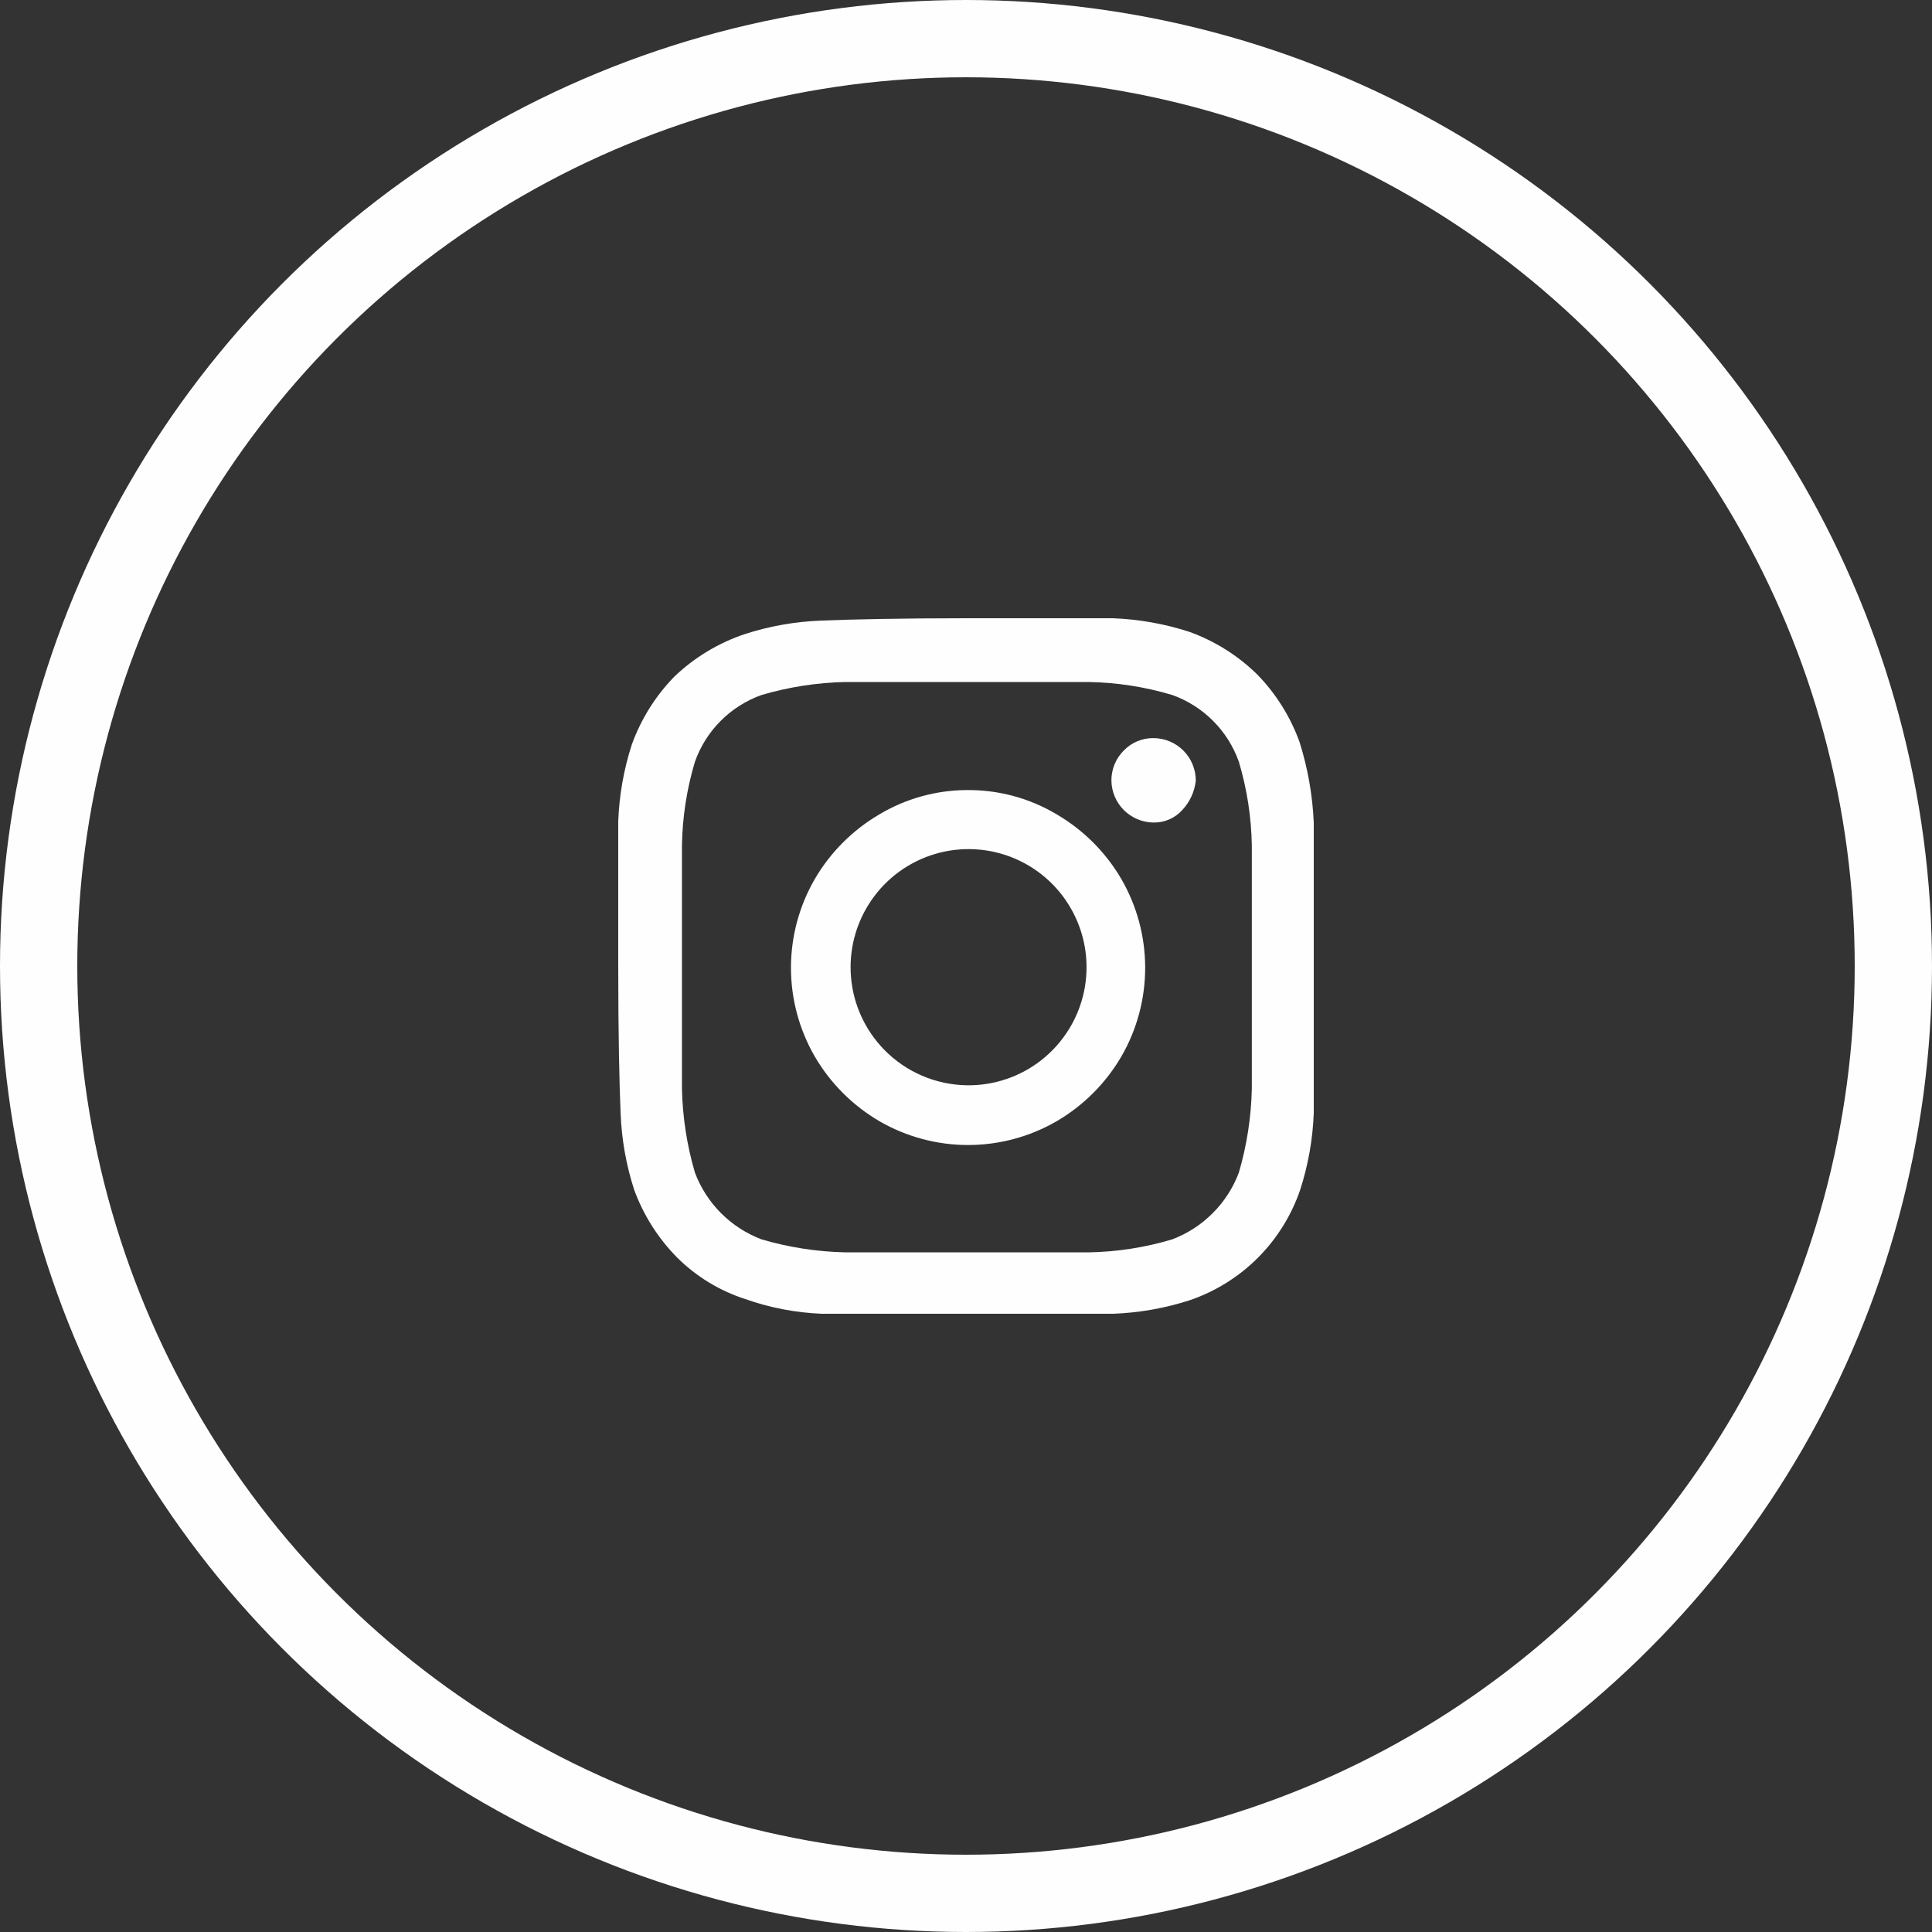
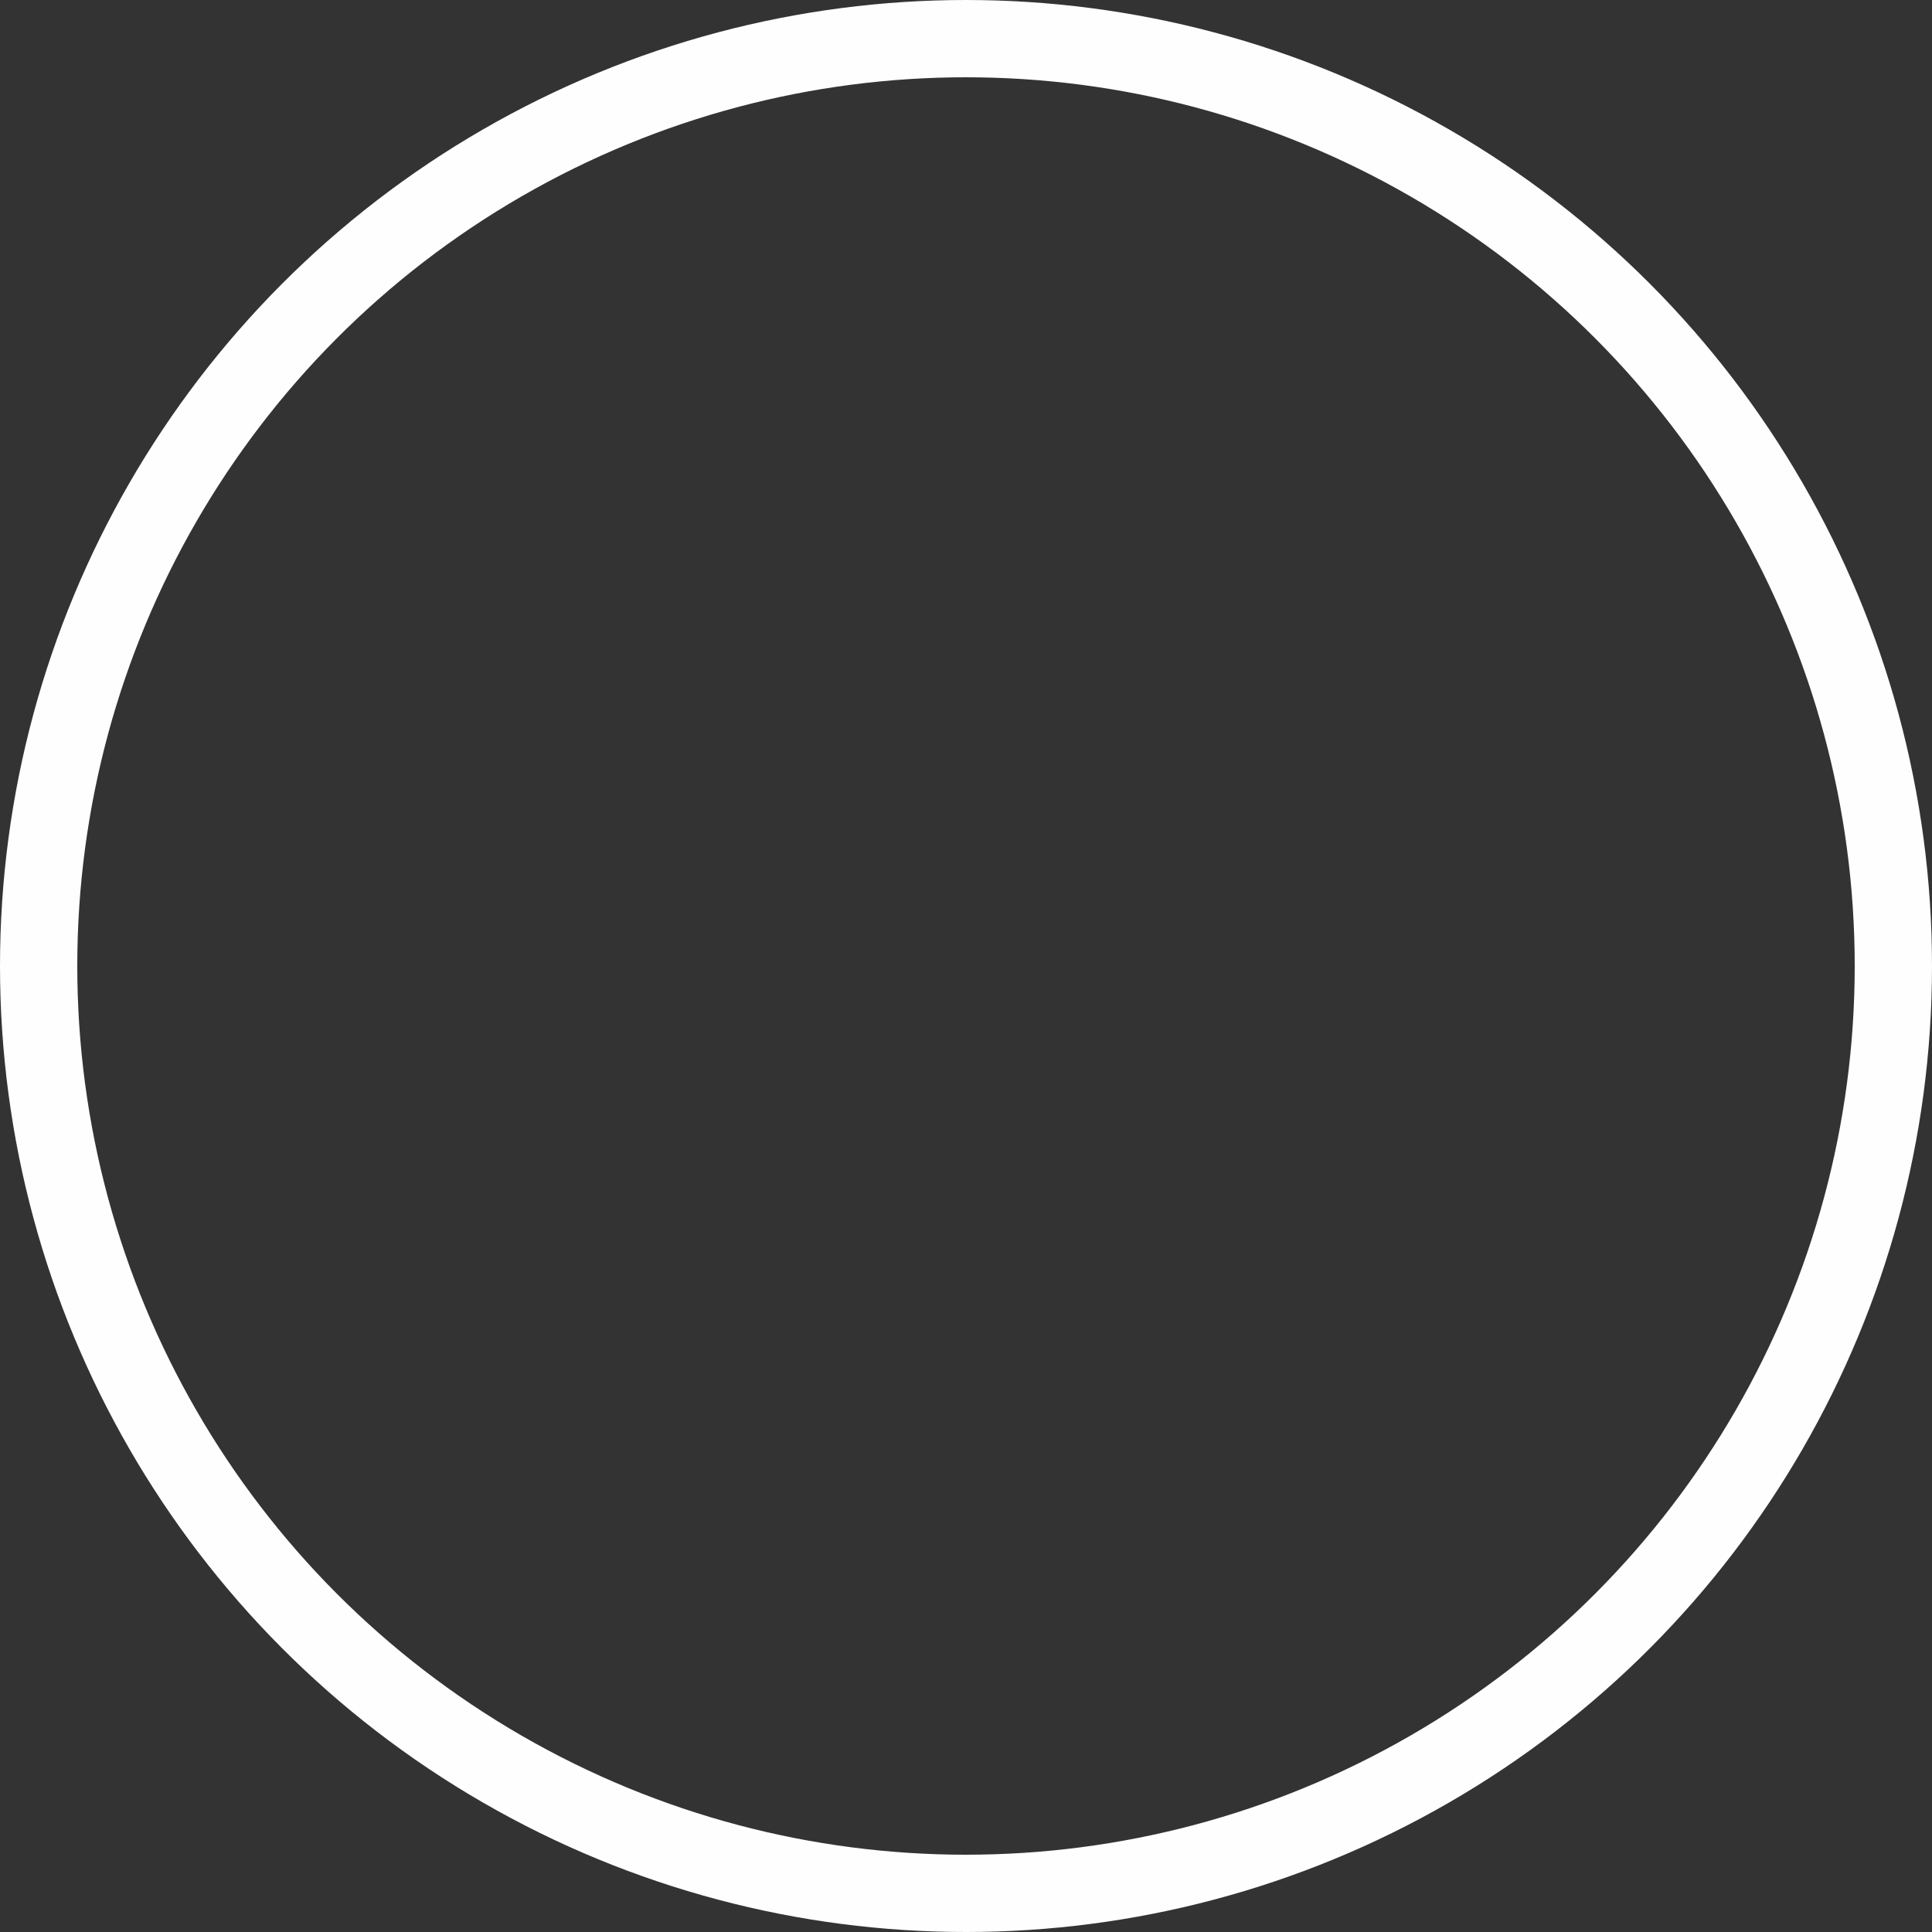
<svg xmlns="http://www.w3.org/2000/svg" width="50" height="50" viewBox="0 0 50 50" fill="none">
  <rect x="0" y="0" width="50" height="50" fill="#333333" stroke="none" />
-   <path fill-rule="evenodd" clip-rule="evenodd" d="M25.023 20.447C25.839 20.439 26.642 20.655 27.343 21.073C28.039 21.479 28.618 22.058 29.023 22.754C29.425 23.451 29.637 24.241 29.637 25.046C29.637 25.851 29.425 26.641 29.023 27.338C28.618 28.034 28.039 28.613 27.343 29.019C26.647 29.421 25.857 29.633 25.053 29.633C24.249 29.633 23.46 29.421 22.763 29.019C22.068 28.613 21.489 28.034 21.084 27.338C20.682 26.641 20.47 25.851 20.47 25.046C20.47 24.241 20.682 23.451 21.084 22.754C21.489 22.058 22.068 21.479 22.763 21.073C23.447 20.666 24.227 20.45 25.023 20.447ZM25.023 28.087C25.73 28.097 26.418 27.861 26.971 27.42C27.523 26.978 27.906 26.359 28.053 25.667C28.2 24.975 28.103 24.253 27.777 23.625C27.452 22.996 26.919 22.501 26.269 22.222C25.619 21.943 24.893 21.899 24.214 22.096C23.535 22.294 22.946 22.721 22.547 23.305C22.147 23.889 21.963 24.593 22.025 25.298C22.086 26.003 22.391 26.664 22.886 27.17C23.449 27.746 24.218 28.075 25.023 28.087ZM30.947 20.202C30.916 20.488 30.793 20.757 30.595 20.966C30.501 21.07 30.385 21.153 30.256 21.208C30.127 21.264 29.988 21.29 29.847 21.287C29.561 21.283 29.288 21.167 29.085 20.965C28.883 20.762 28.767 20.488 28.763 20.202C28.762 20.057 28.79 19.914 28.845 19.78C28.9 19.646 28.981 19.525 29.084 19.423C29.183 19.32 29.302 19.239 29.433 19.184C29.564 19.129 29.705 19.101 29.847 19.102C30.139 19.102 30.419 19.218 30.625 19.424C30.831 19.63 30.947 19.91 30.947 20.202ZM34 21.287C34 22.036 34 23.289 34 25.031C34 26.773 34 28.087 34 28.805C33.975 29.48 33.857 30.148 33.649 30.791C33.423 31.454 33.048 32.056 32.553 32.552C32.058 33.047 31.456 33.422 30.794 33.649C30.152 33.857 29.484 33.975 28.809 34C28.03 34 26.779 34 25.038 34C23.298 34 21.985 34 21.267 34C20.59 33.973 19.921 33.844 19.282 33.618C18.622 33.404 18.02 33.038 17.527 32.548C17.034 32.05 16.653 31.45 16.412 30.791C16.204 30.148 16.086 29.48 16.061 28.805C16.03 28.087 16 26.773 16 25.031C16 23.289 16 21.974 16 21.256C16.025 20.581 16.143 19.913 16.351 19.27C16.588 18.612 16.963 18.013 17.45 17.513C17.968 17.017 18.588 16.642 19.267 16.413C19.909 16.204 20.577 16.086 21.252 16.061C21.97 16.031 23.282 16 25.023 16C26.763 16 28.076 16 28.794 16C29.468 16.025 30.136 16.143 30.779 16.351C31.436 16.588 32.034 16.963 32.534 17.452C33.022 17.952 33.397 18.551 33.634 19.209C33.846 19.883 33.969 20.581 34 21.287ZM32.061 30.348C32.268 29.643 32.381 28.913 32.397 28.178C32.397 27.582 32.397 26.742 32.397 25.672V24.389C32.397 23.289 32.397 22.448 32.397 21.883C32.385 21.148 32.272 20.417 32.061 19.713C31.92 19.315 31.692 18.953 31.393 18.655C31.095 18.356 30.734 18.128 30.336 17.986C29.632 17.775 28.903 17.662 28.168 17.65H25.664H24.382H21.878C21.144 17.666 20.415 17.779 19.71 17.986C19.312 18.128 18.951 18.356 18.653 18.655C18.354 18.953 18.126 19.315 17.985 19.713C17.774 20.417 17.66 21.148 17.649 21.883C17.649 22.479 17.649 23.319 17.649 24.389V25.672C17.649 26.742 17.649 27.582 17.649 28.178C17.665 28.913 17.778 29.643 17.985 30.348C18.133 30.742 18.364 31.1 18.661 31.397C18.959 31.695 19.316 31.926 19.71 32.075C20.415 32.282 21.144 32.395 21.878 32.411H24.382H25.664H28.168C28.903 32.399 29.632 32.286 30.336 32.075C30.73 31.926 31.087 31.695 31.384 31.397C31.682 31.1 31.913 30.742 32.061 30.348Z" fill="#FEFEFE" />
  <circle cx="25" cy="25" r="24" stroke="#FEFEFE" stroke-width="2" />
</svg>